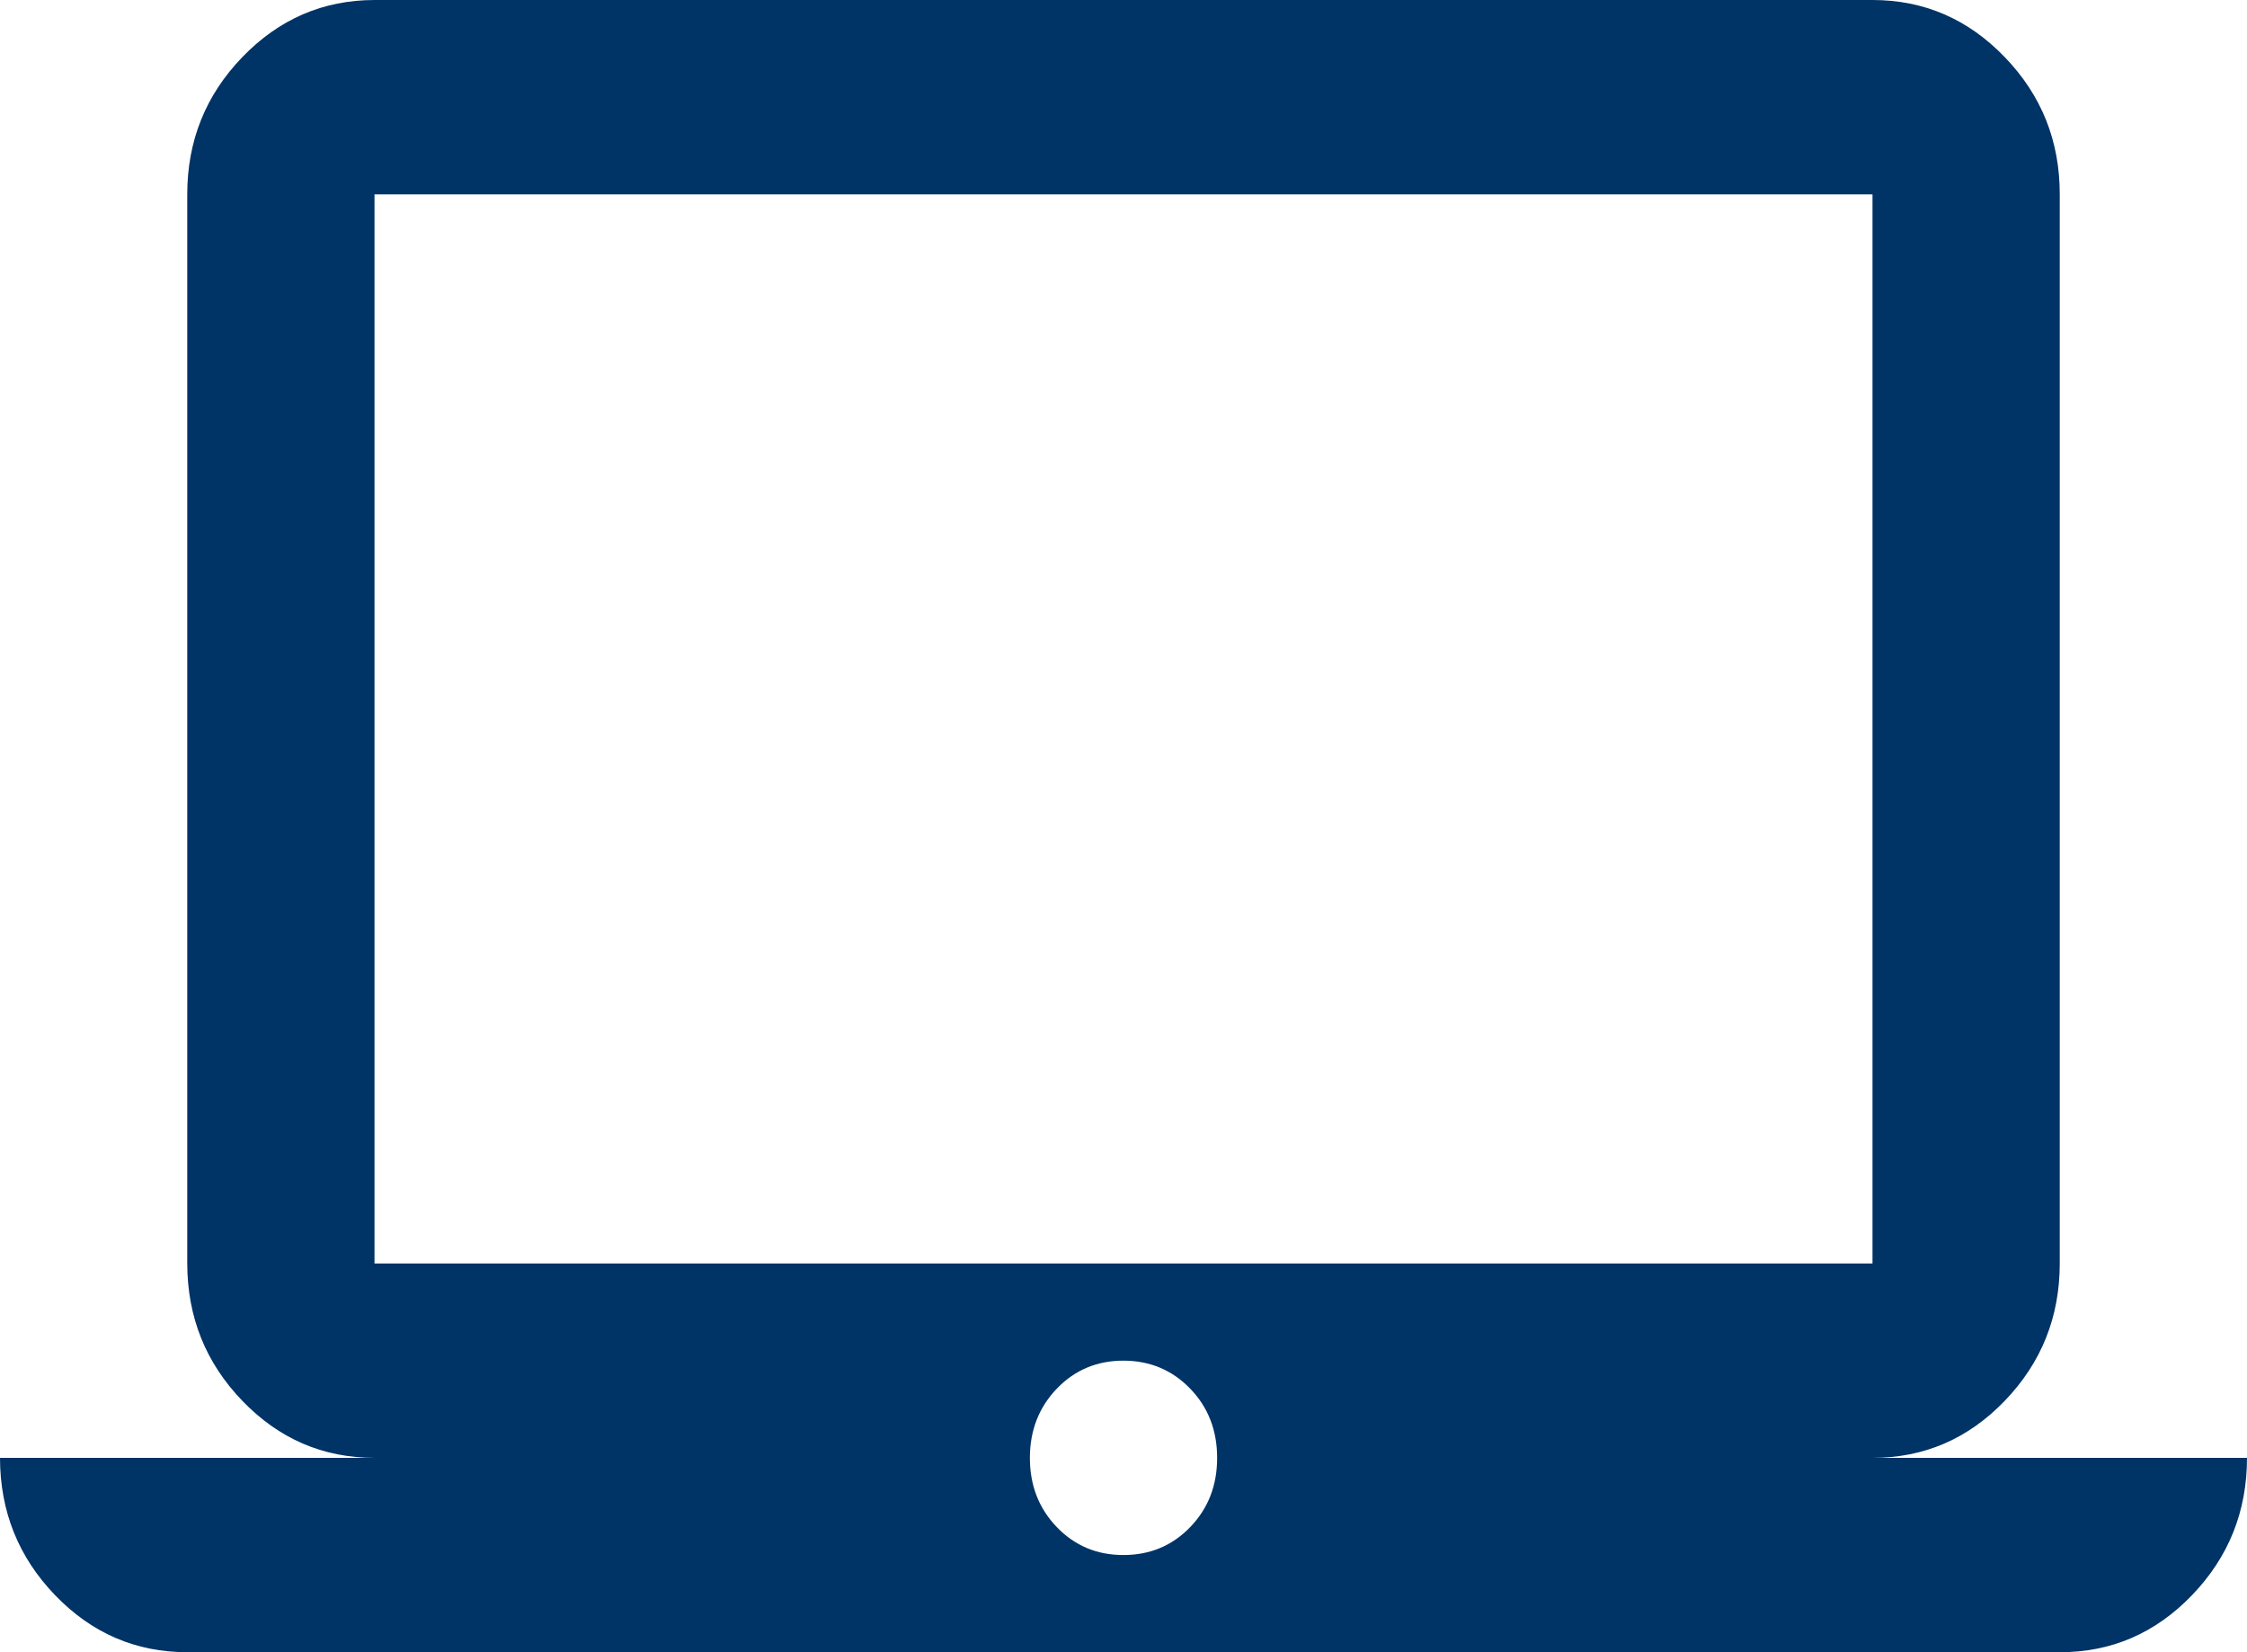
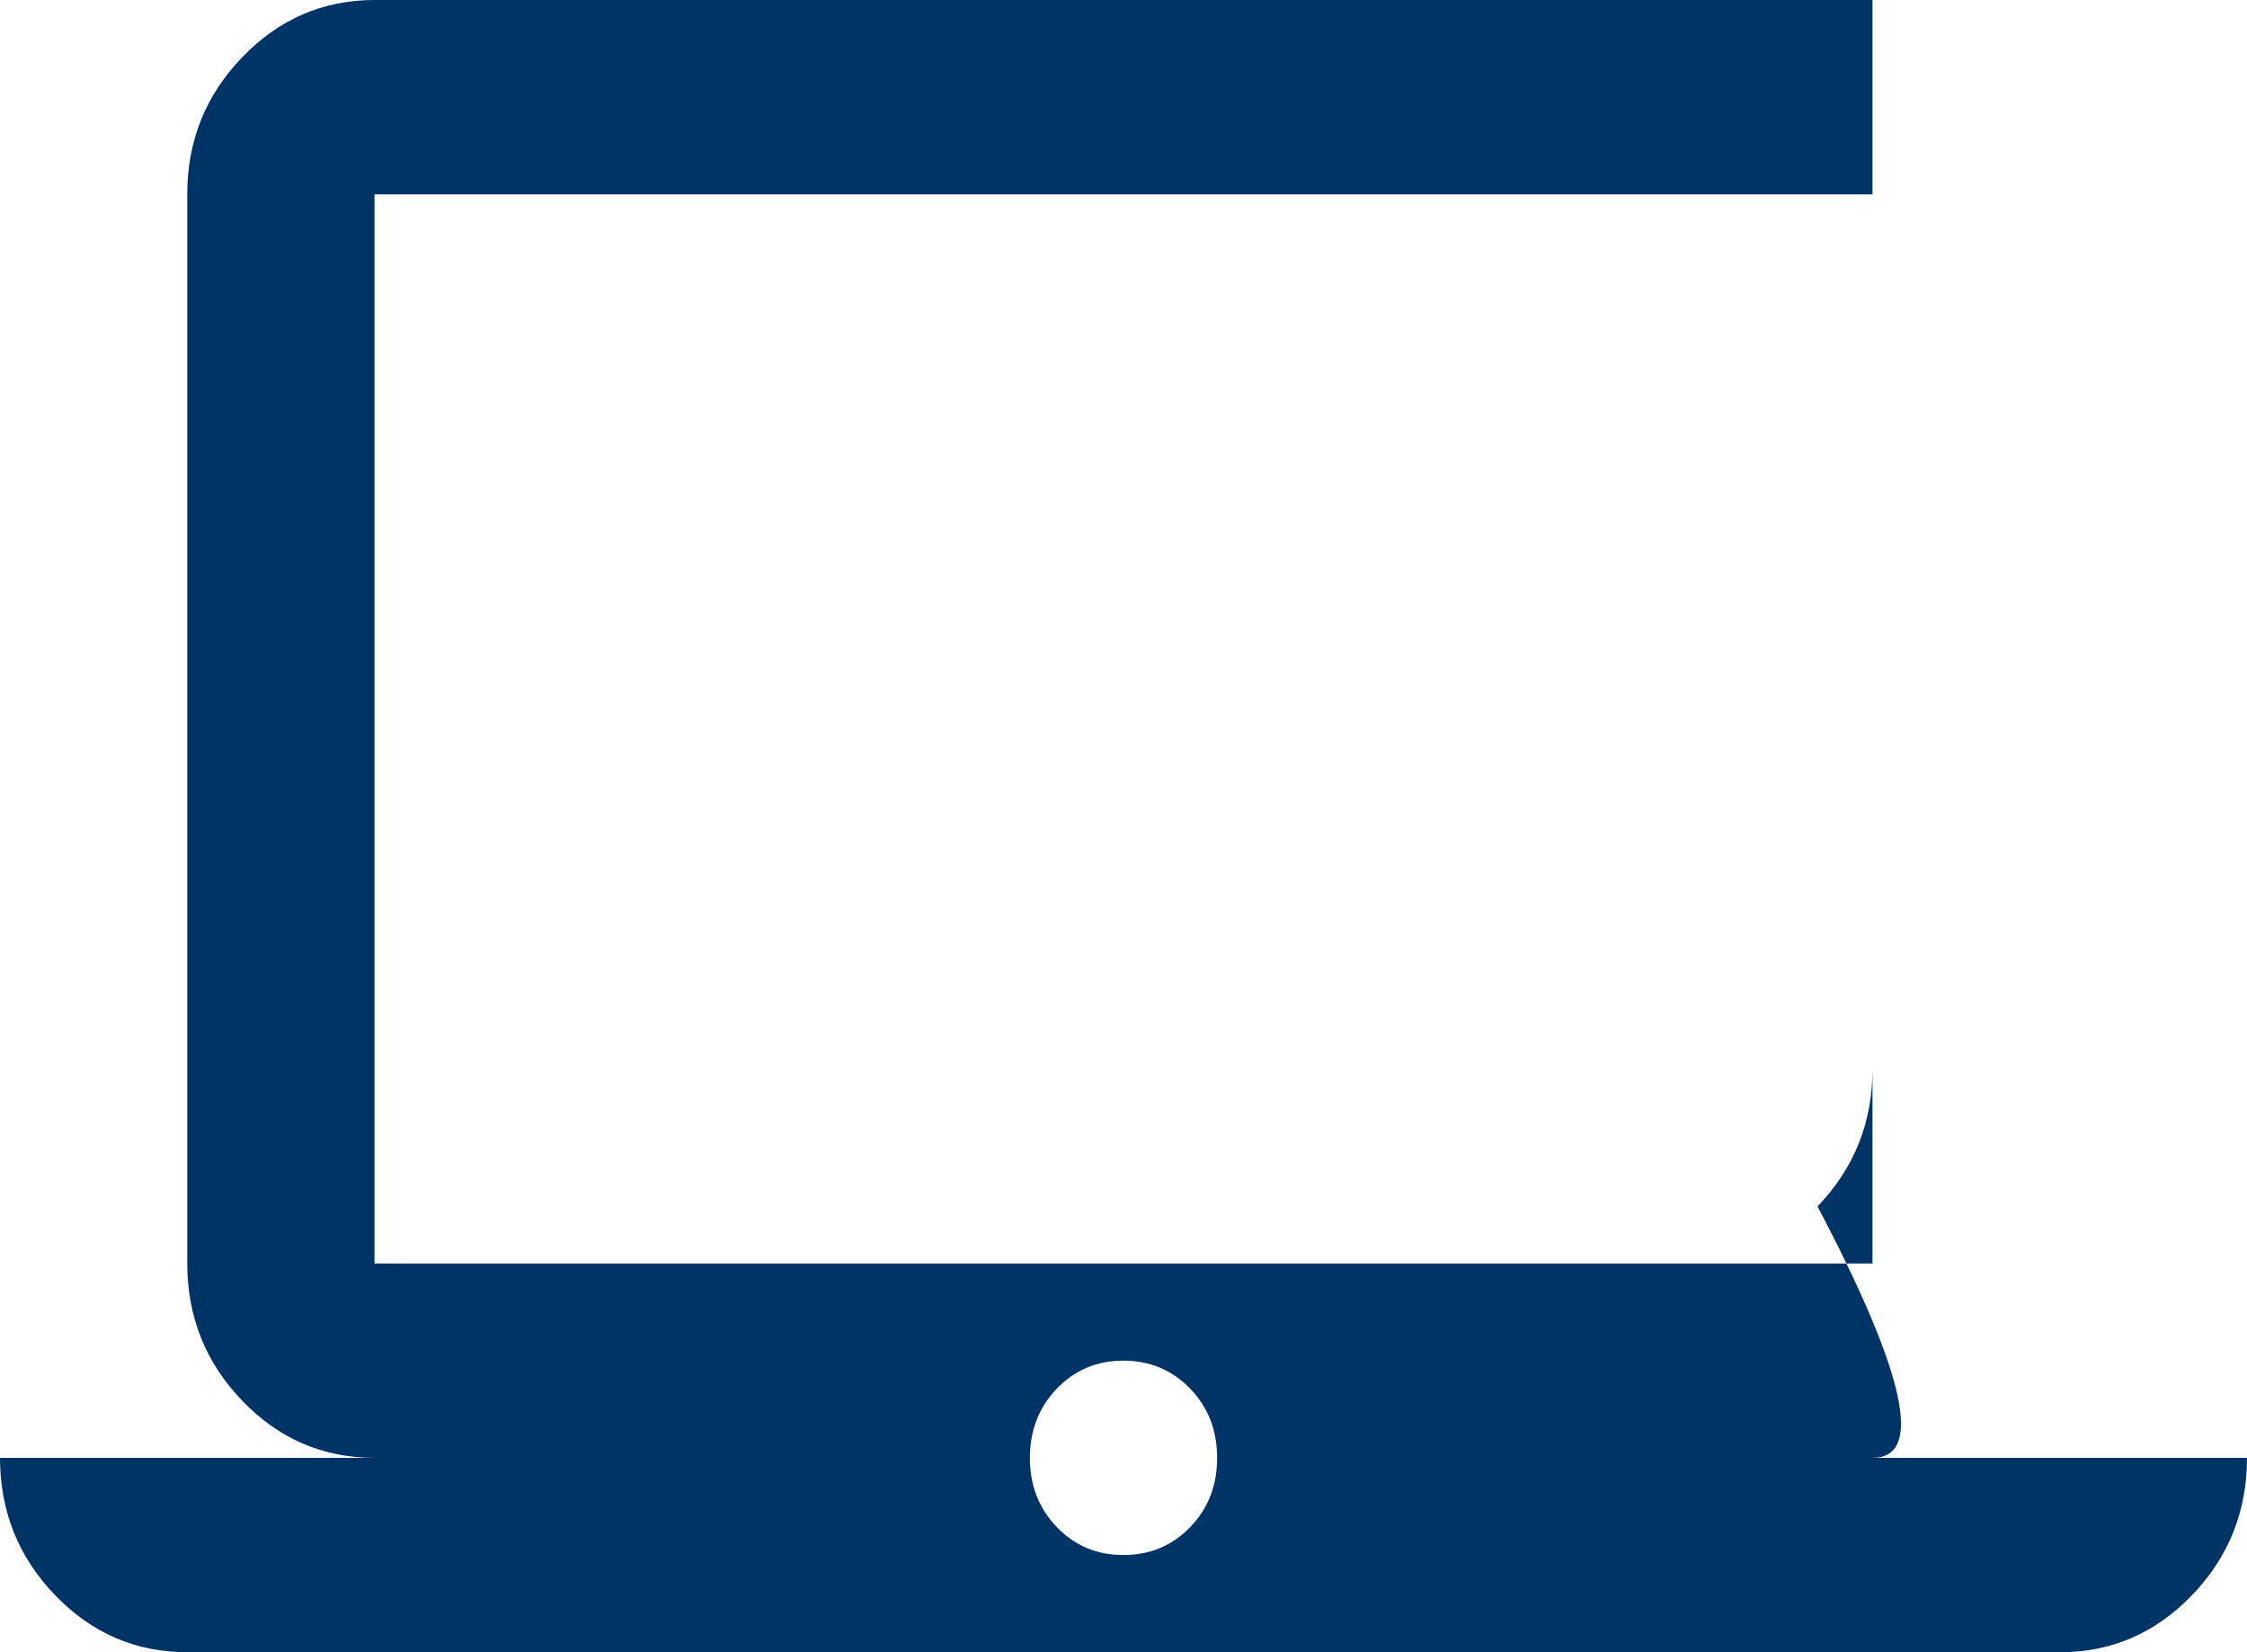
<svg xmlns="http://www.w3.org/2000/svg" width="102" height="75" viewBox="0 0 102 75" fill="none">
-   <path d="M8.5 75q-3.507 0-6.001-2.59T0 66.177h17q-3.507 0-6.001-2.59T8.5 57.353V8.823q0-3.639 2.499-6.229T17 0h68q3.507 0 6.005 2.594 2.5 2.595 2.495 6.23v48.529q0 3.639-2.495 6.234Q88.51 66.18 85 66.177h17q0 3.64-2.495 6.233Q97.01 75.005 93.5 75zM51 70.588q1.806 0 3.03-1.27t1.22-3.141q0-1.876-1.224-3.142T51 61.765q-1.806 0-3.026 1.27t-1.224 3.142q0 1.875 1.224 3.145T51 70.588M17 57.353h68V8.823H17z" fill="#036" />
+   <path d="M8.5 75q-3.507 0-6.001-2.59T0 66.177h17q-3.507 0-6.001-2.59T8.5 57.353V8.823q0-3.639 2.499-6.229T17 0h68v48.529q0 3.639-2.495 6.234Q88.51 66.18 85 66.177h17q0 3.64-2.495 6.233Q97.01 75.005 93.5 75zM51 70.588q1.806 0 3.03-1.27t1.22-3.141q0-1.876-1.224-3.142T51 61.765q-1.806 0-3.026 1.27t-1.224 3.142q0 1.875 1.224 3.145T51 70.588M17 57.353h68V8.823H17z" fill="#036" />
</svg>